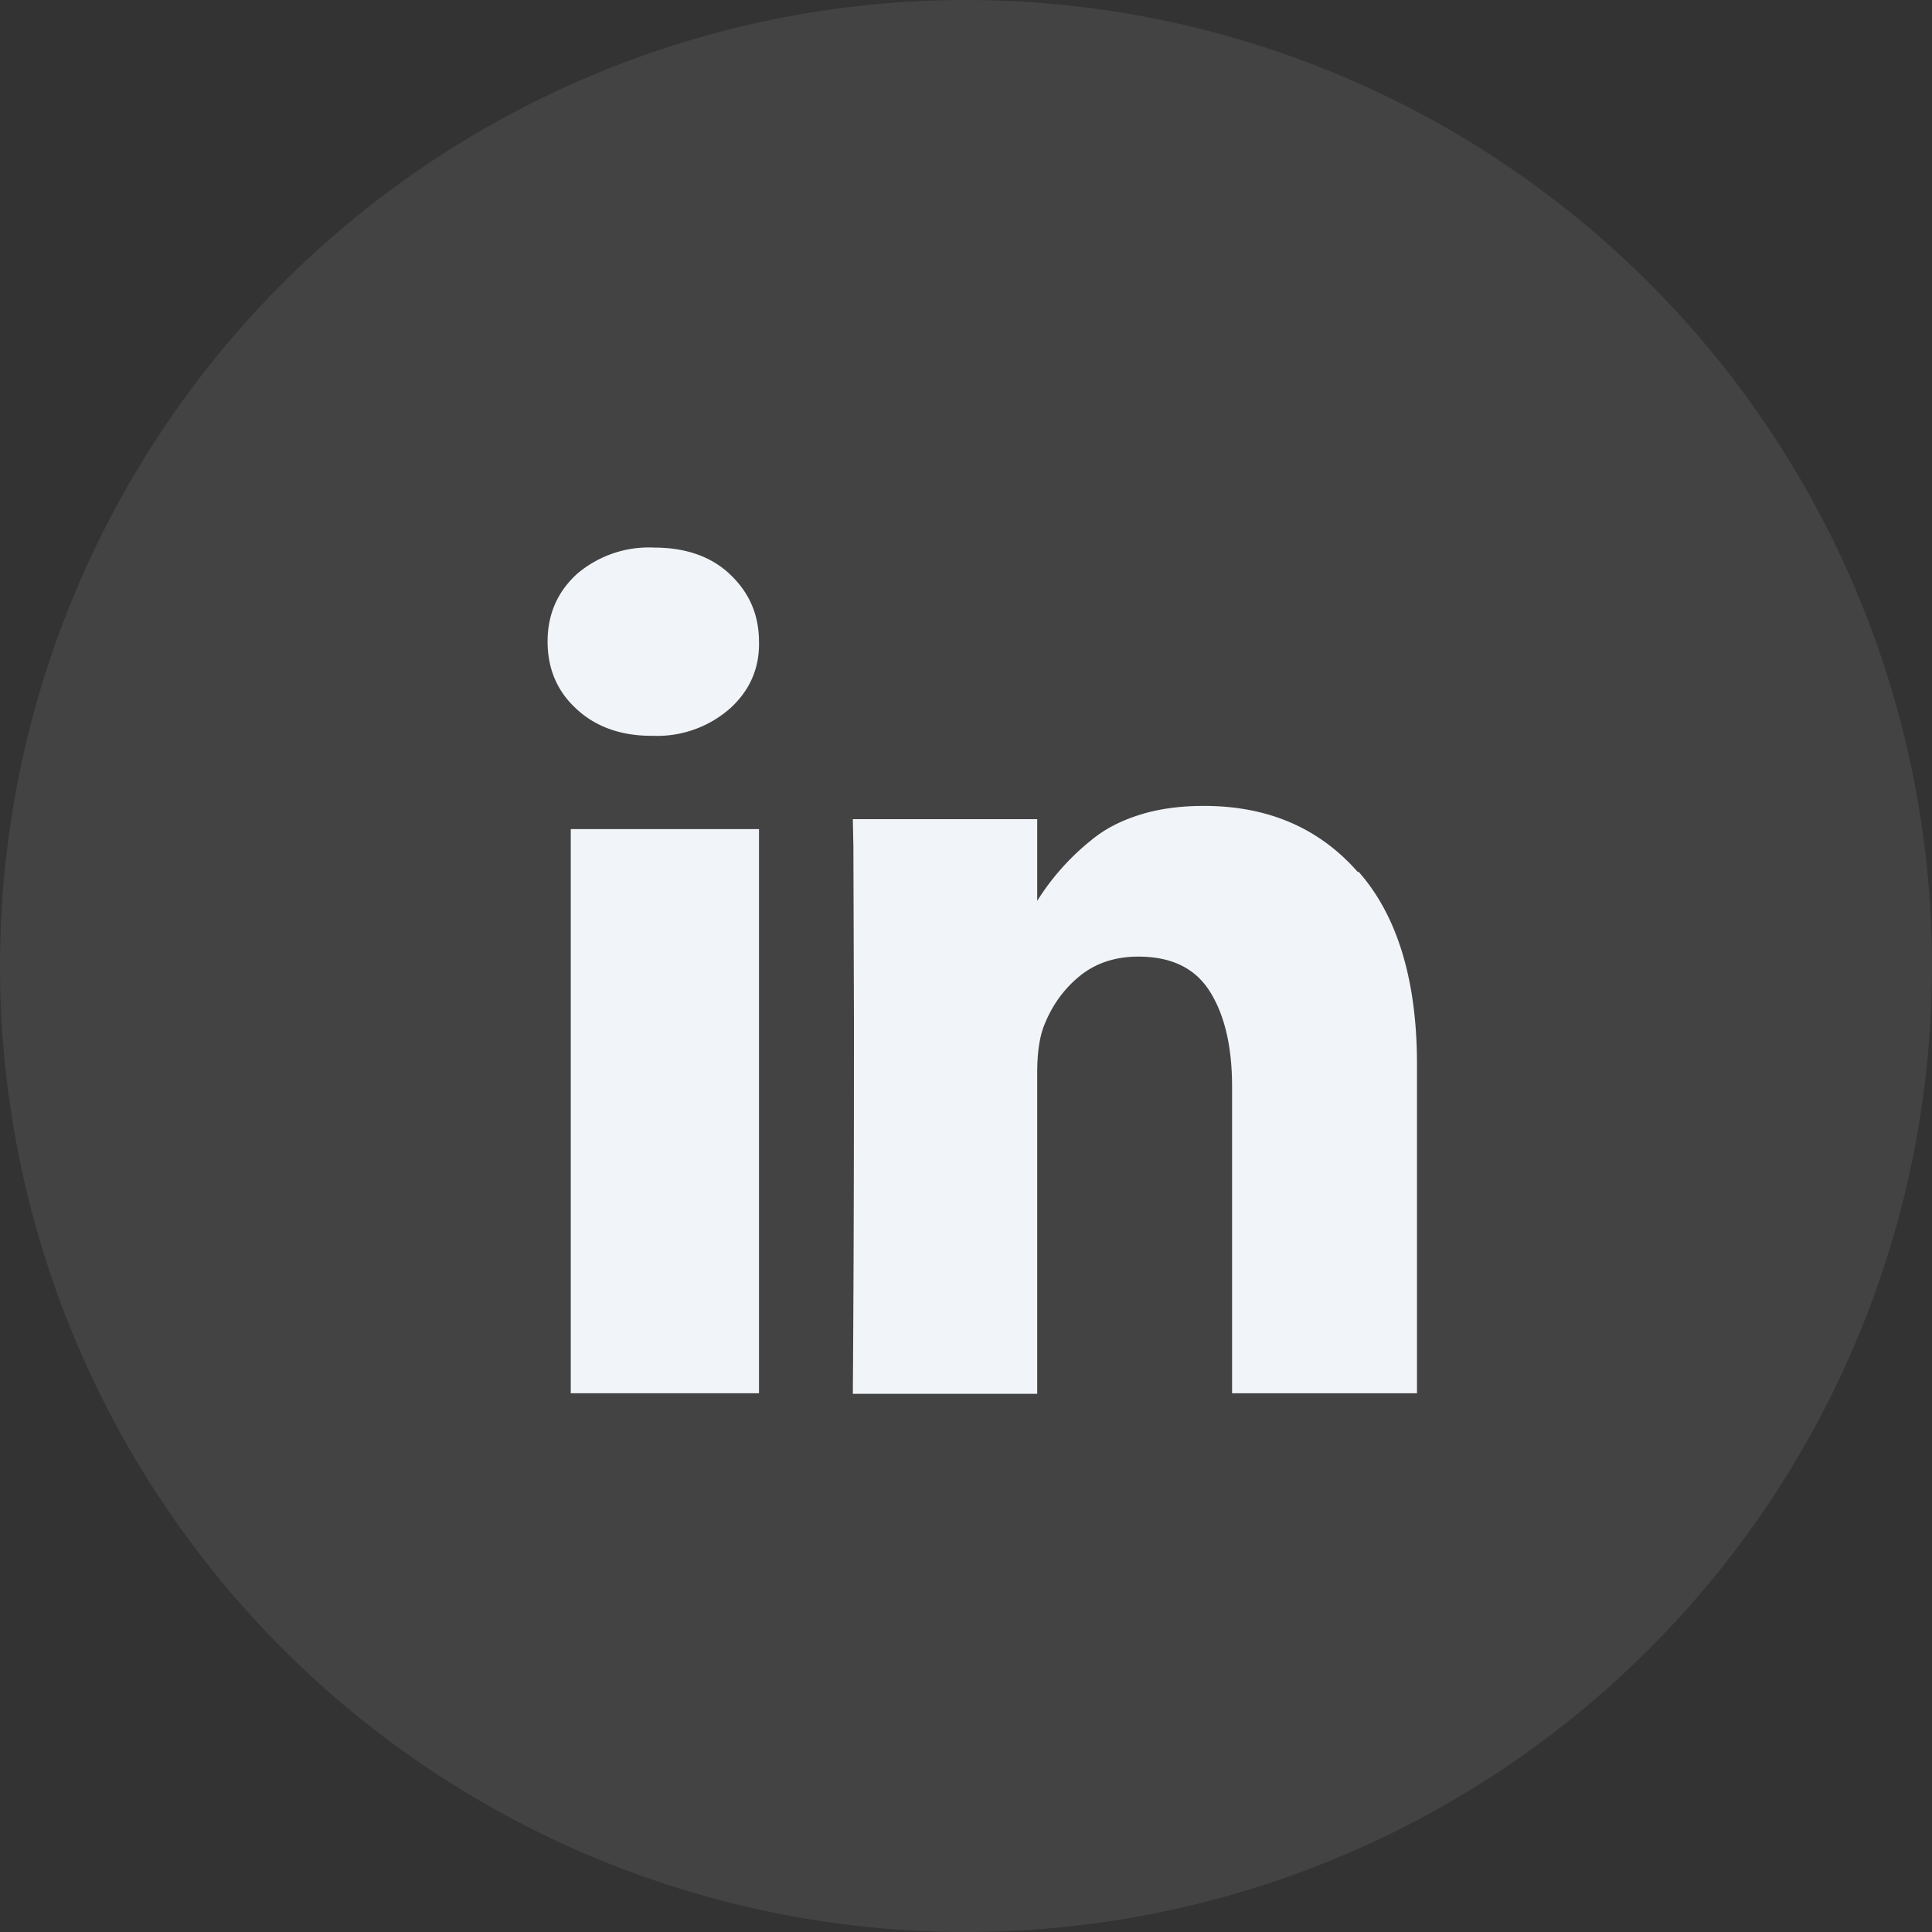
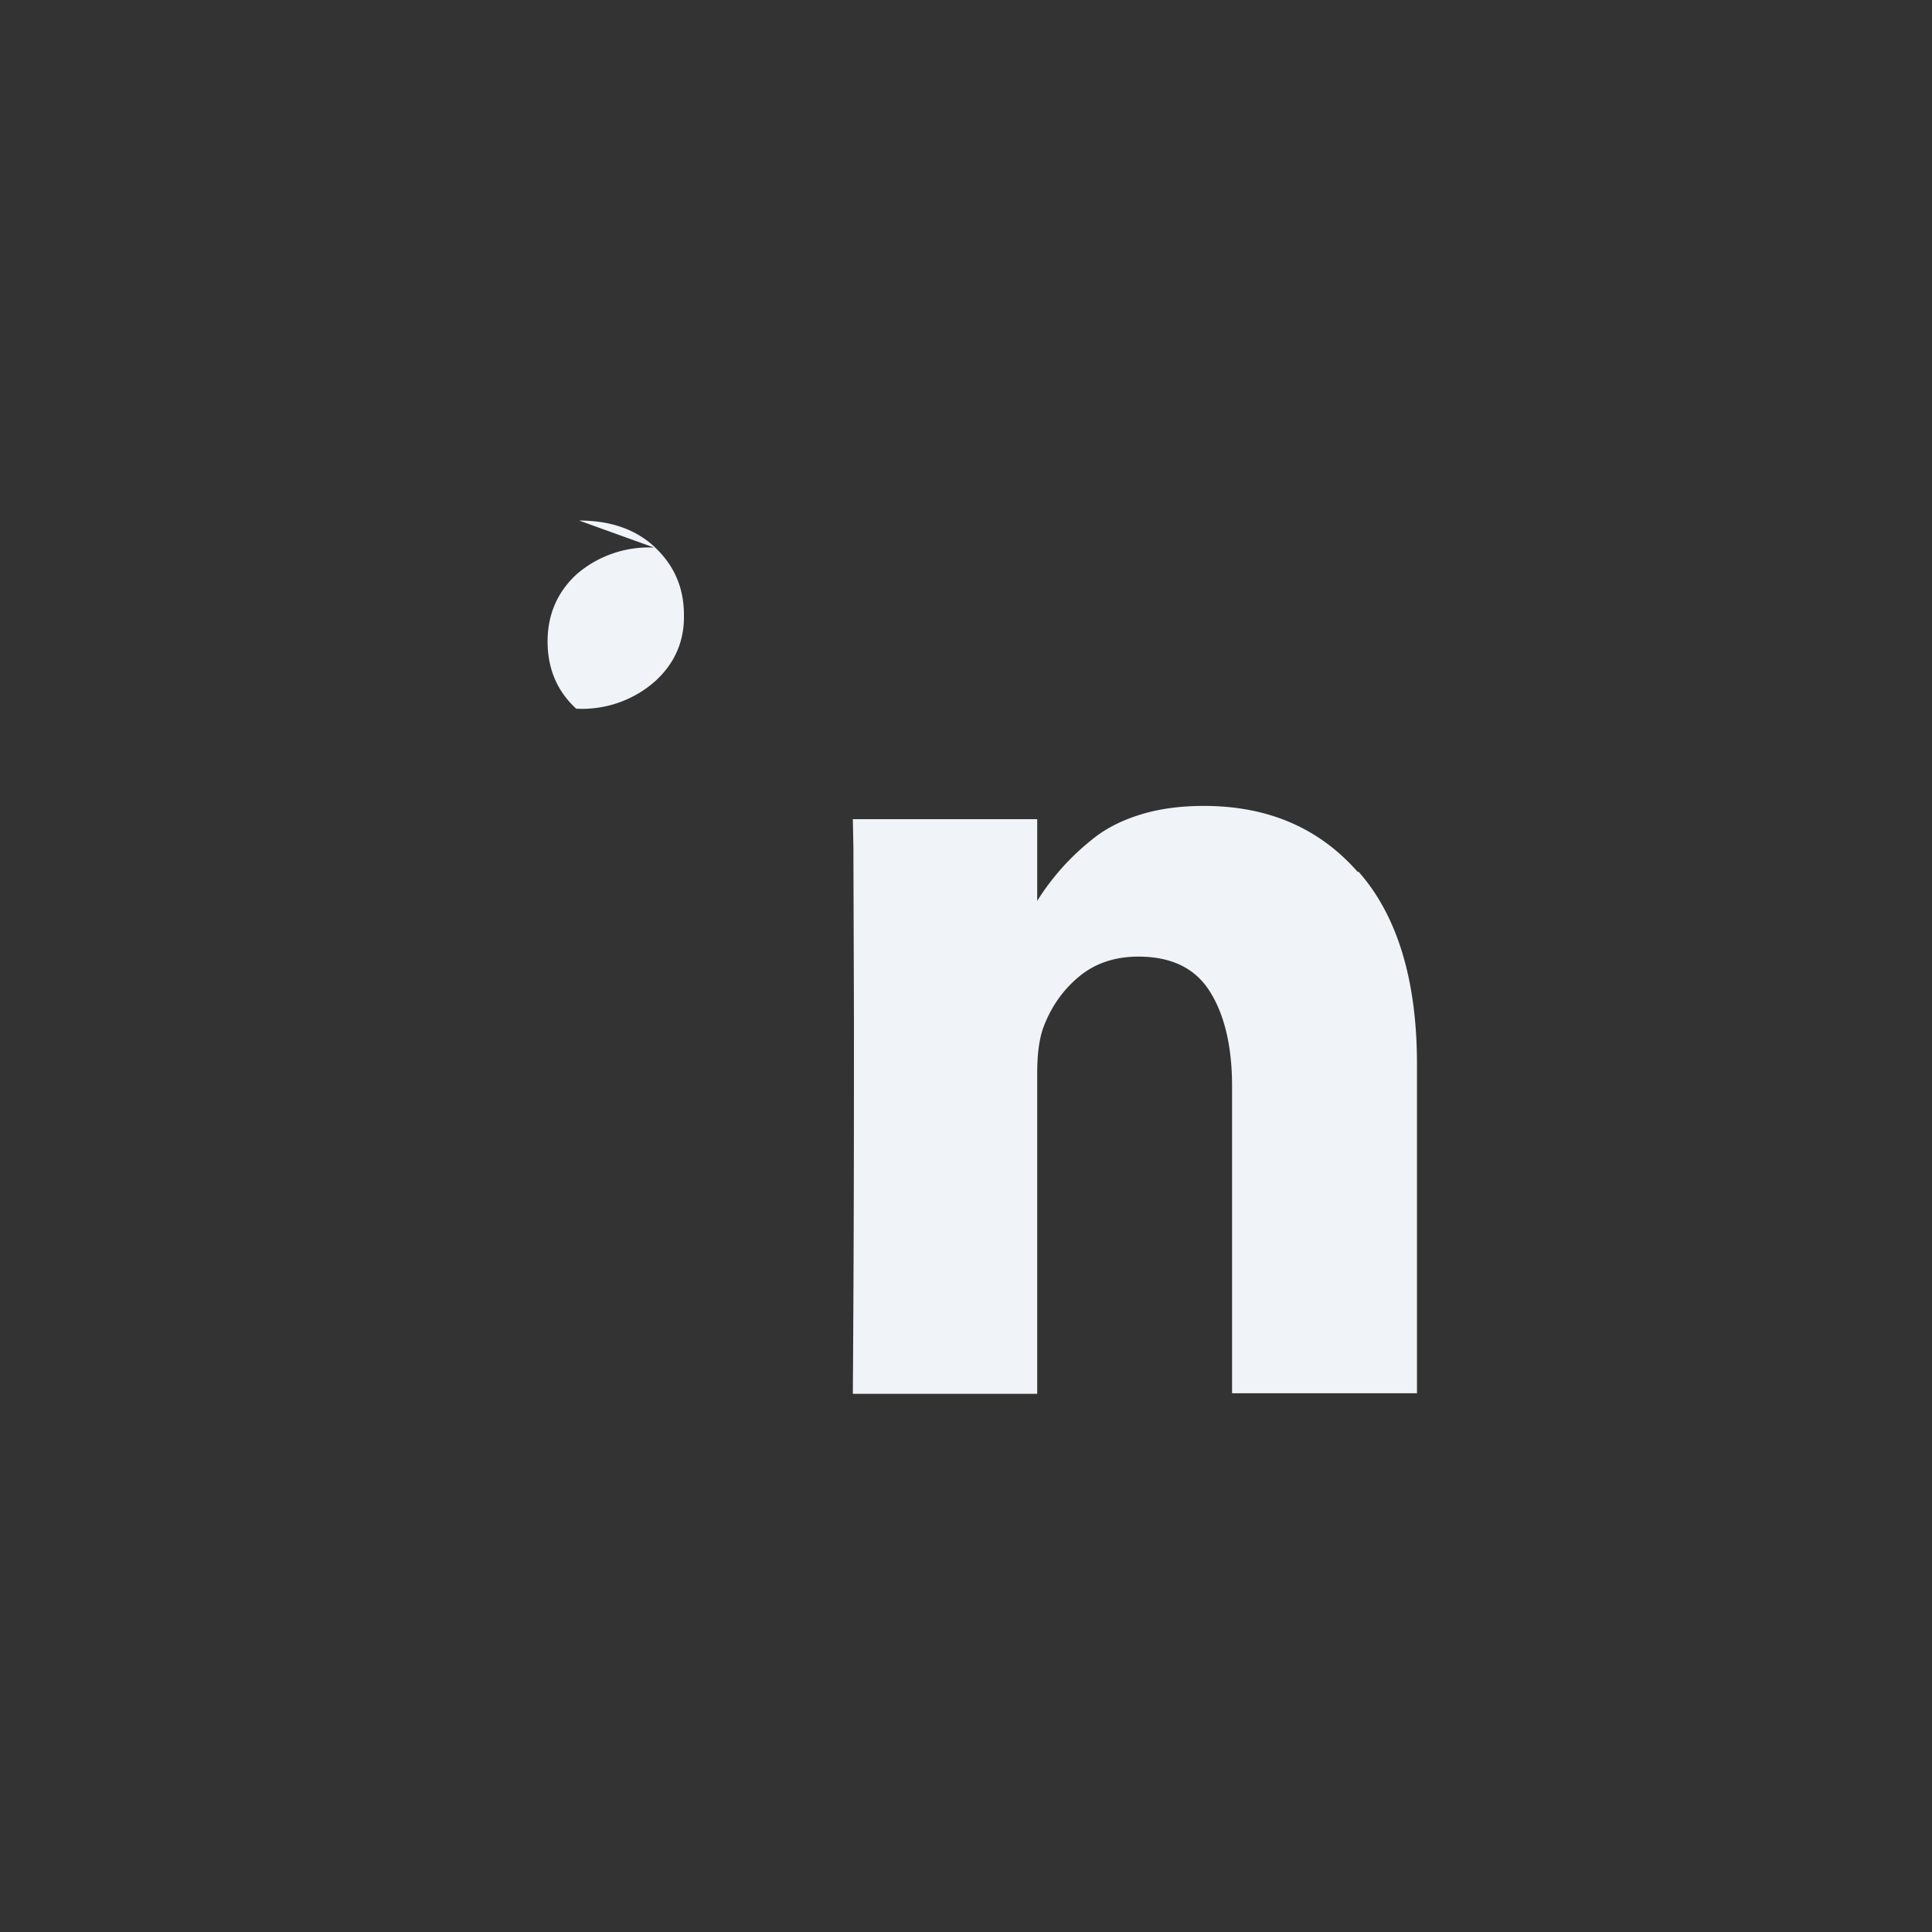
<svg xmlns="http://www.w3.org/2000/svg" xmlns:xlink="http://www.w3.org/1999/xlink" width="35" height="35" viewBox="0 0 35 35">
  <rect x="0" y="0" width="35" height="35" fill="#333333" stroke="none" />
  <defs>
-     <path id="r0dca" d="M382.34 5761.24v-10.22h3.41v10.22z" />
    <path id="r0dcb" d="M396.6 5751.8c-.7-.8-1.63-1.2-2.79-1.2-.42 0-.81.05-1.16.16-.35.11-.64.26-.88.46a4.4 4.4 0 0 0-.98 1.1v-1.48h-3.34l.01.5.01 3.11c0 1.74 0 4-.02 6.8h3.34v-5.81c0-.36.04-.64.12-.85.14-.36.35-.66.64-.9.29-.24.65-.36 1.07-.36.59 0 1.02.2 1.29.62s.41 1 .41 1.73v5.56h3.35v-5.96c0-1.53-.36-2.7-1.06-3.49z" />
-     <path id="r0dcc" d="M383.85 5745.92a2 2 0 0 0-1.4.48c-.35.32-.53.73-.53 1.22s.17.9.52 1.22c.34.32.8.49 1.36.49h.03a2 2 0 0 0 1.4-.5c.35-.32.53-.72.52-1.2 0-.5-.18-.9-.53-1.23-.34-.32-.8-.48-1.37-.48z" />
-     <path id="r0dcd" d="M372 5753.5a17.5 17.5 0 0 1 35 0 17.5 17.5 0 0 1-35 0z" />
+     <path id="r0dcc" d="M383.85 5745.92a2 2 0 0 0-1.4.48c-.35.32-.53.73-.53 1.22s.17.9.52 1.22h.03a2 2 0 0 0 1.4-.5c.35-.32.53-.72.52-1.2 0-.5-.18-.9-.53-1.23-.34-.32-.8-.48-1.37-.48z" />
  </defs>
  <g>
    <g transform="translate(-372 -5736)">
      <g>
        <g>
          <use fill="#f0f3f7" xlink:href="#r0dca" />
        </g>
        <g>
          <use fill="#f0f3f7" xlink:href="#r0dcb" />
        </g>
        <g>
          <use fill="#f0f3f7" xlink:href="#r0dcc" />
        </g>
      </g>
      <g opacity=".08">
        <use fill="#fff" xlink:href="#r0dcd" />
      </g>
    </g>
  </g>
</svg>